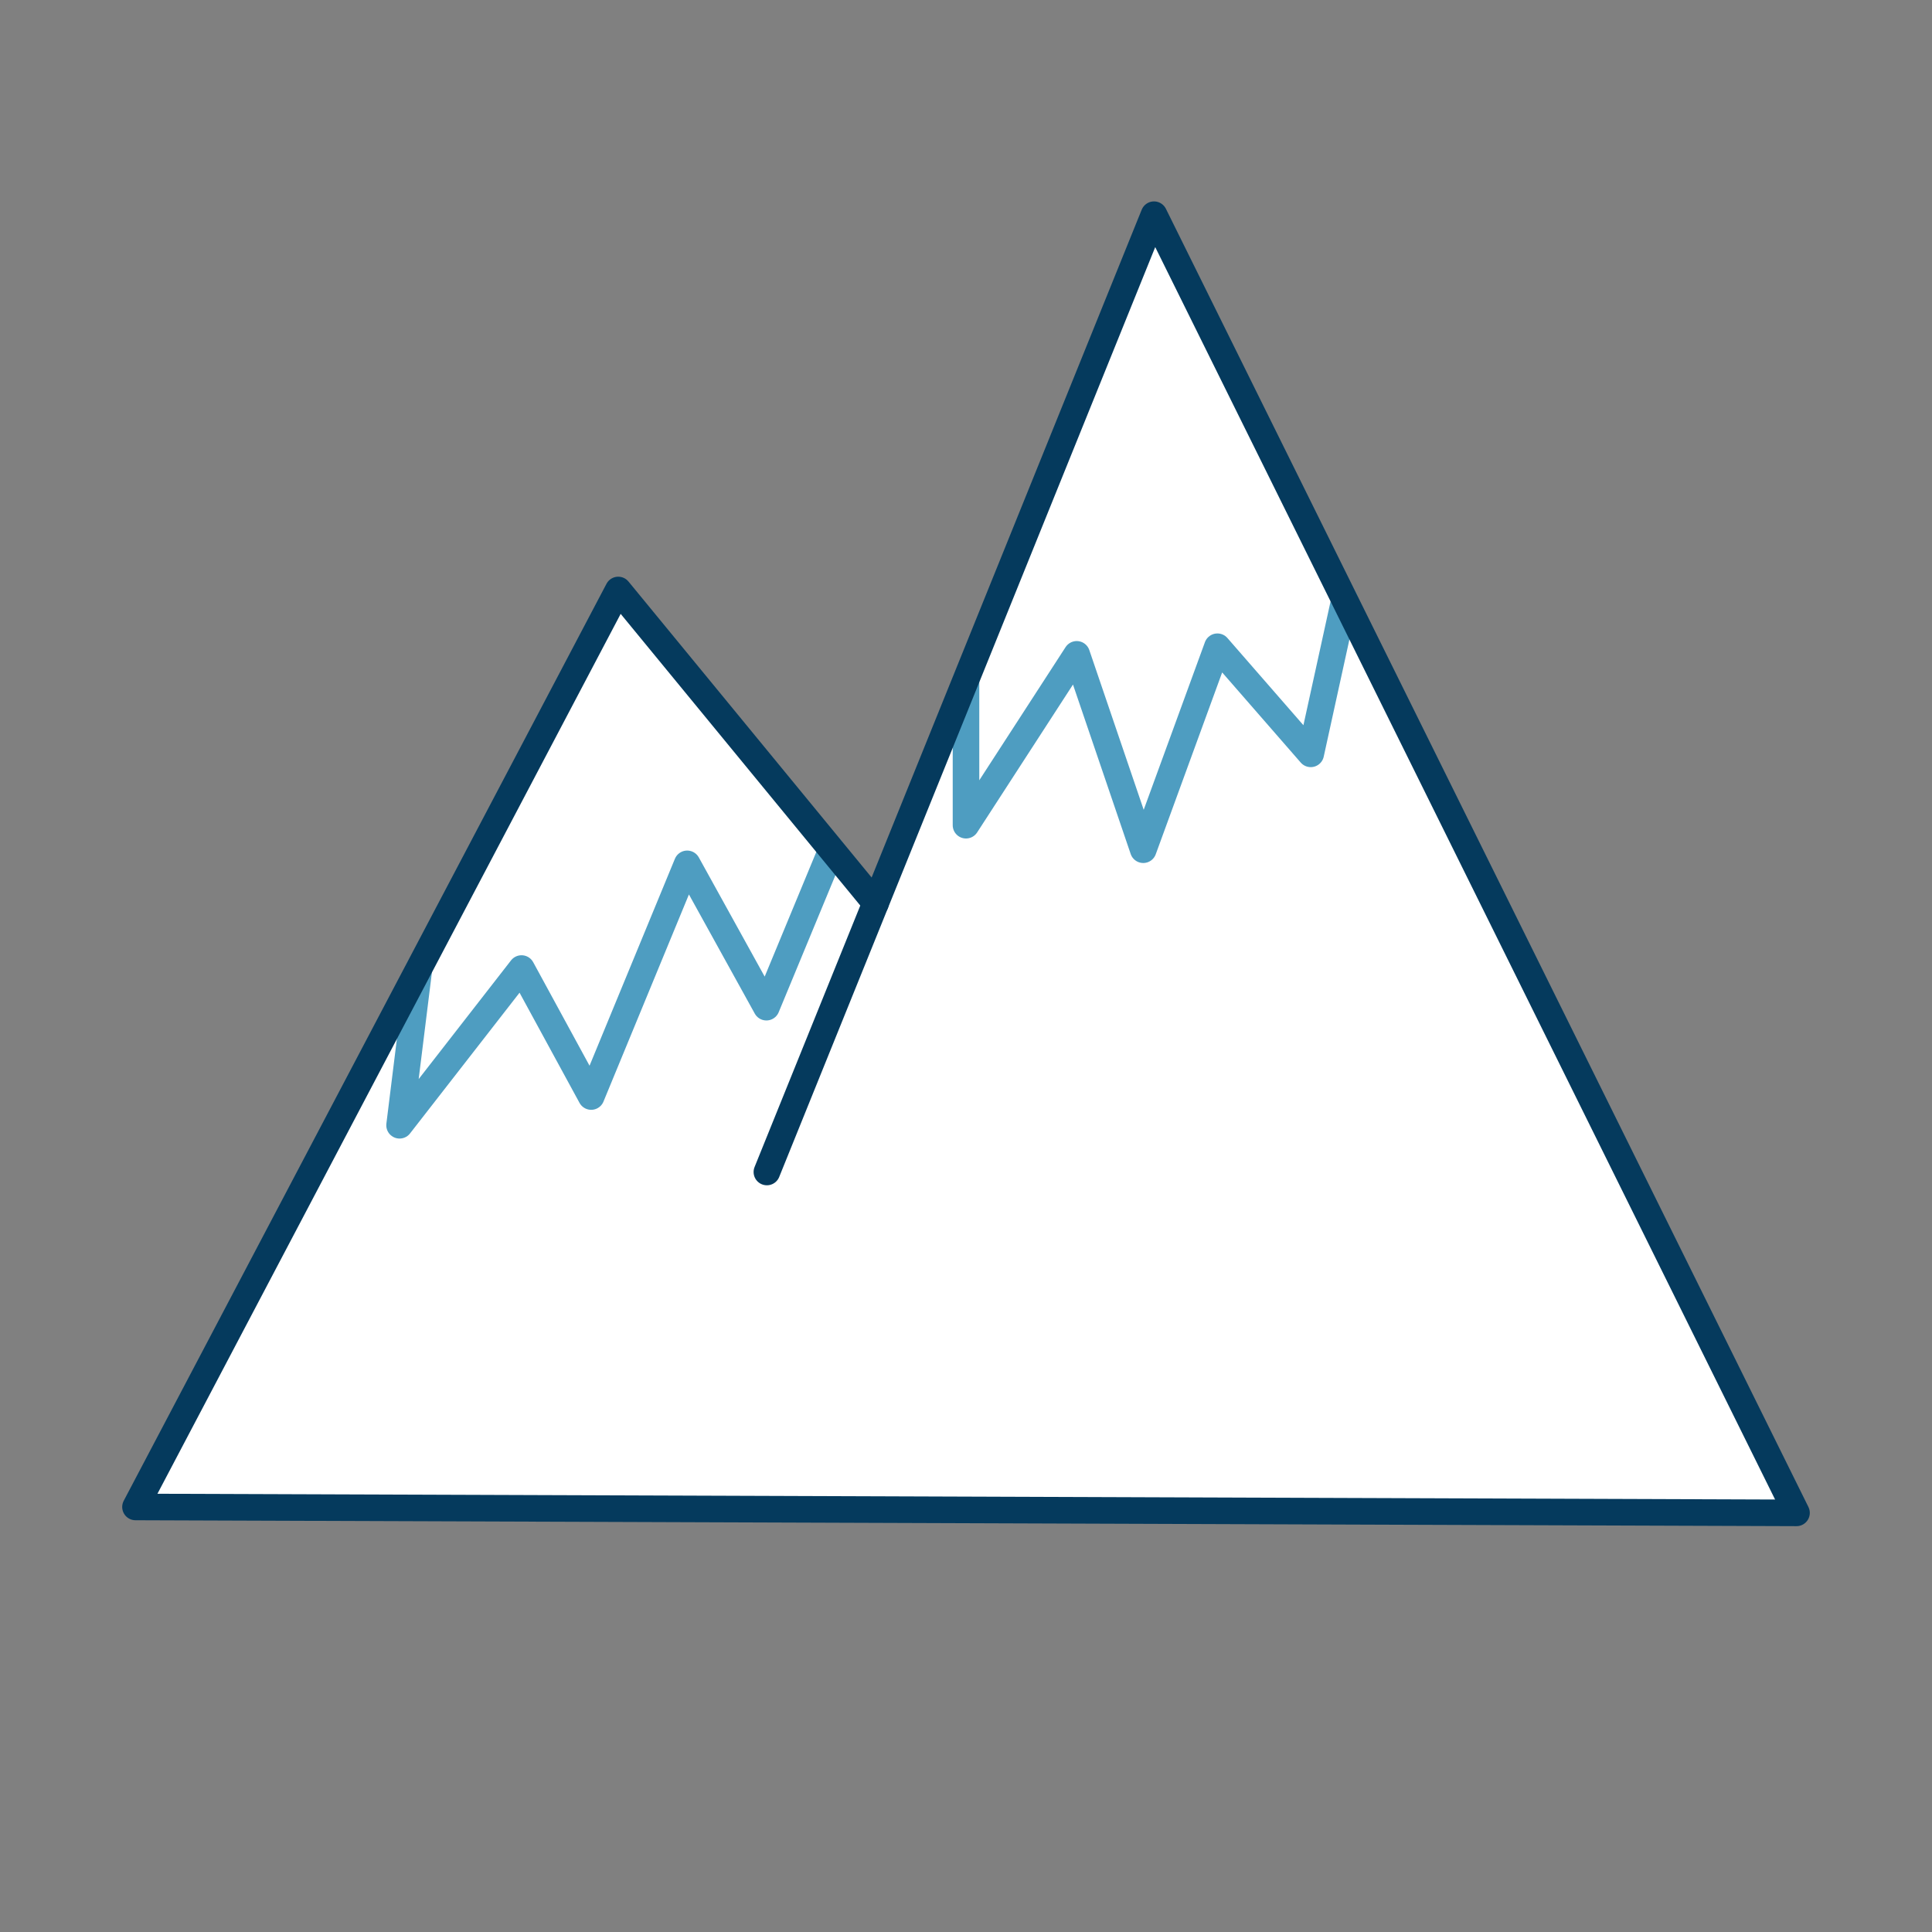
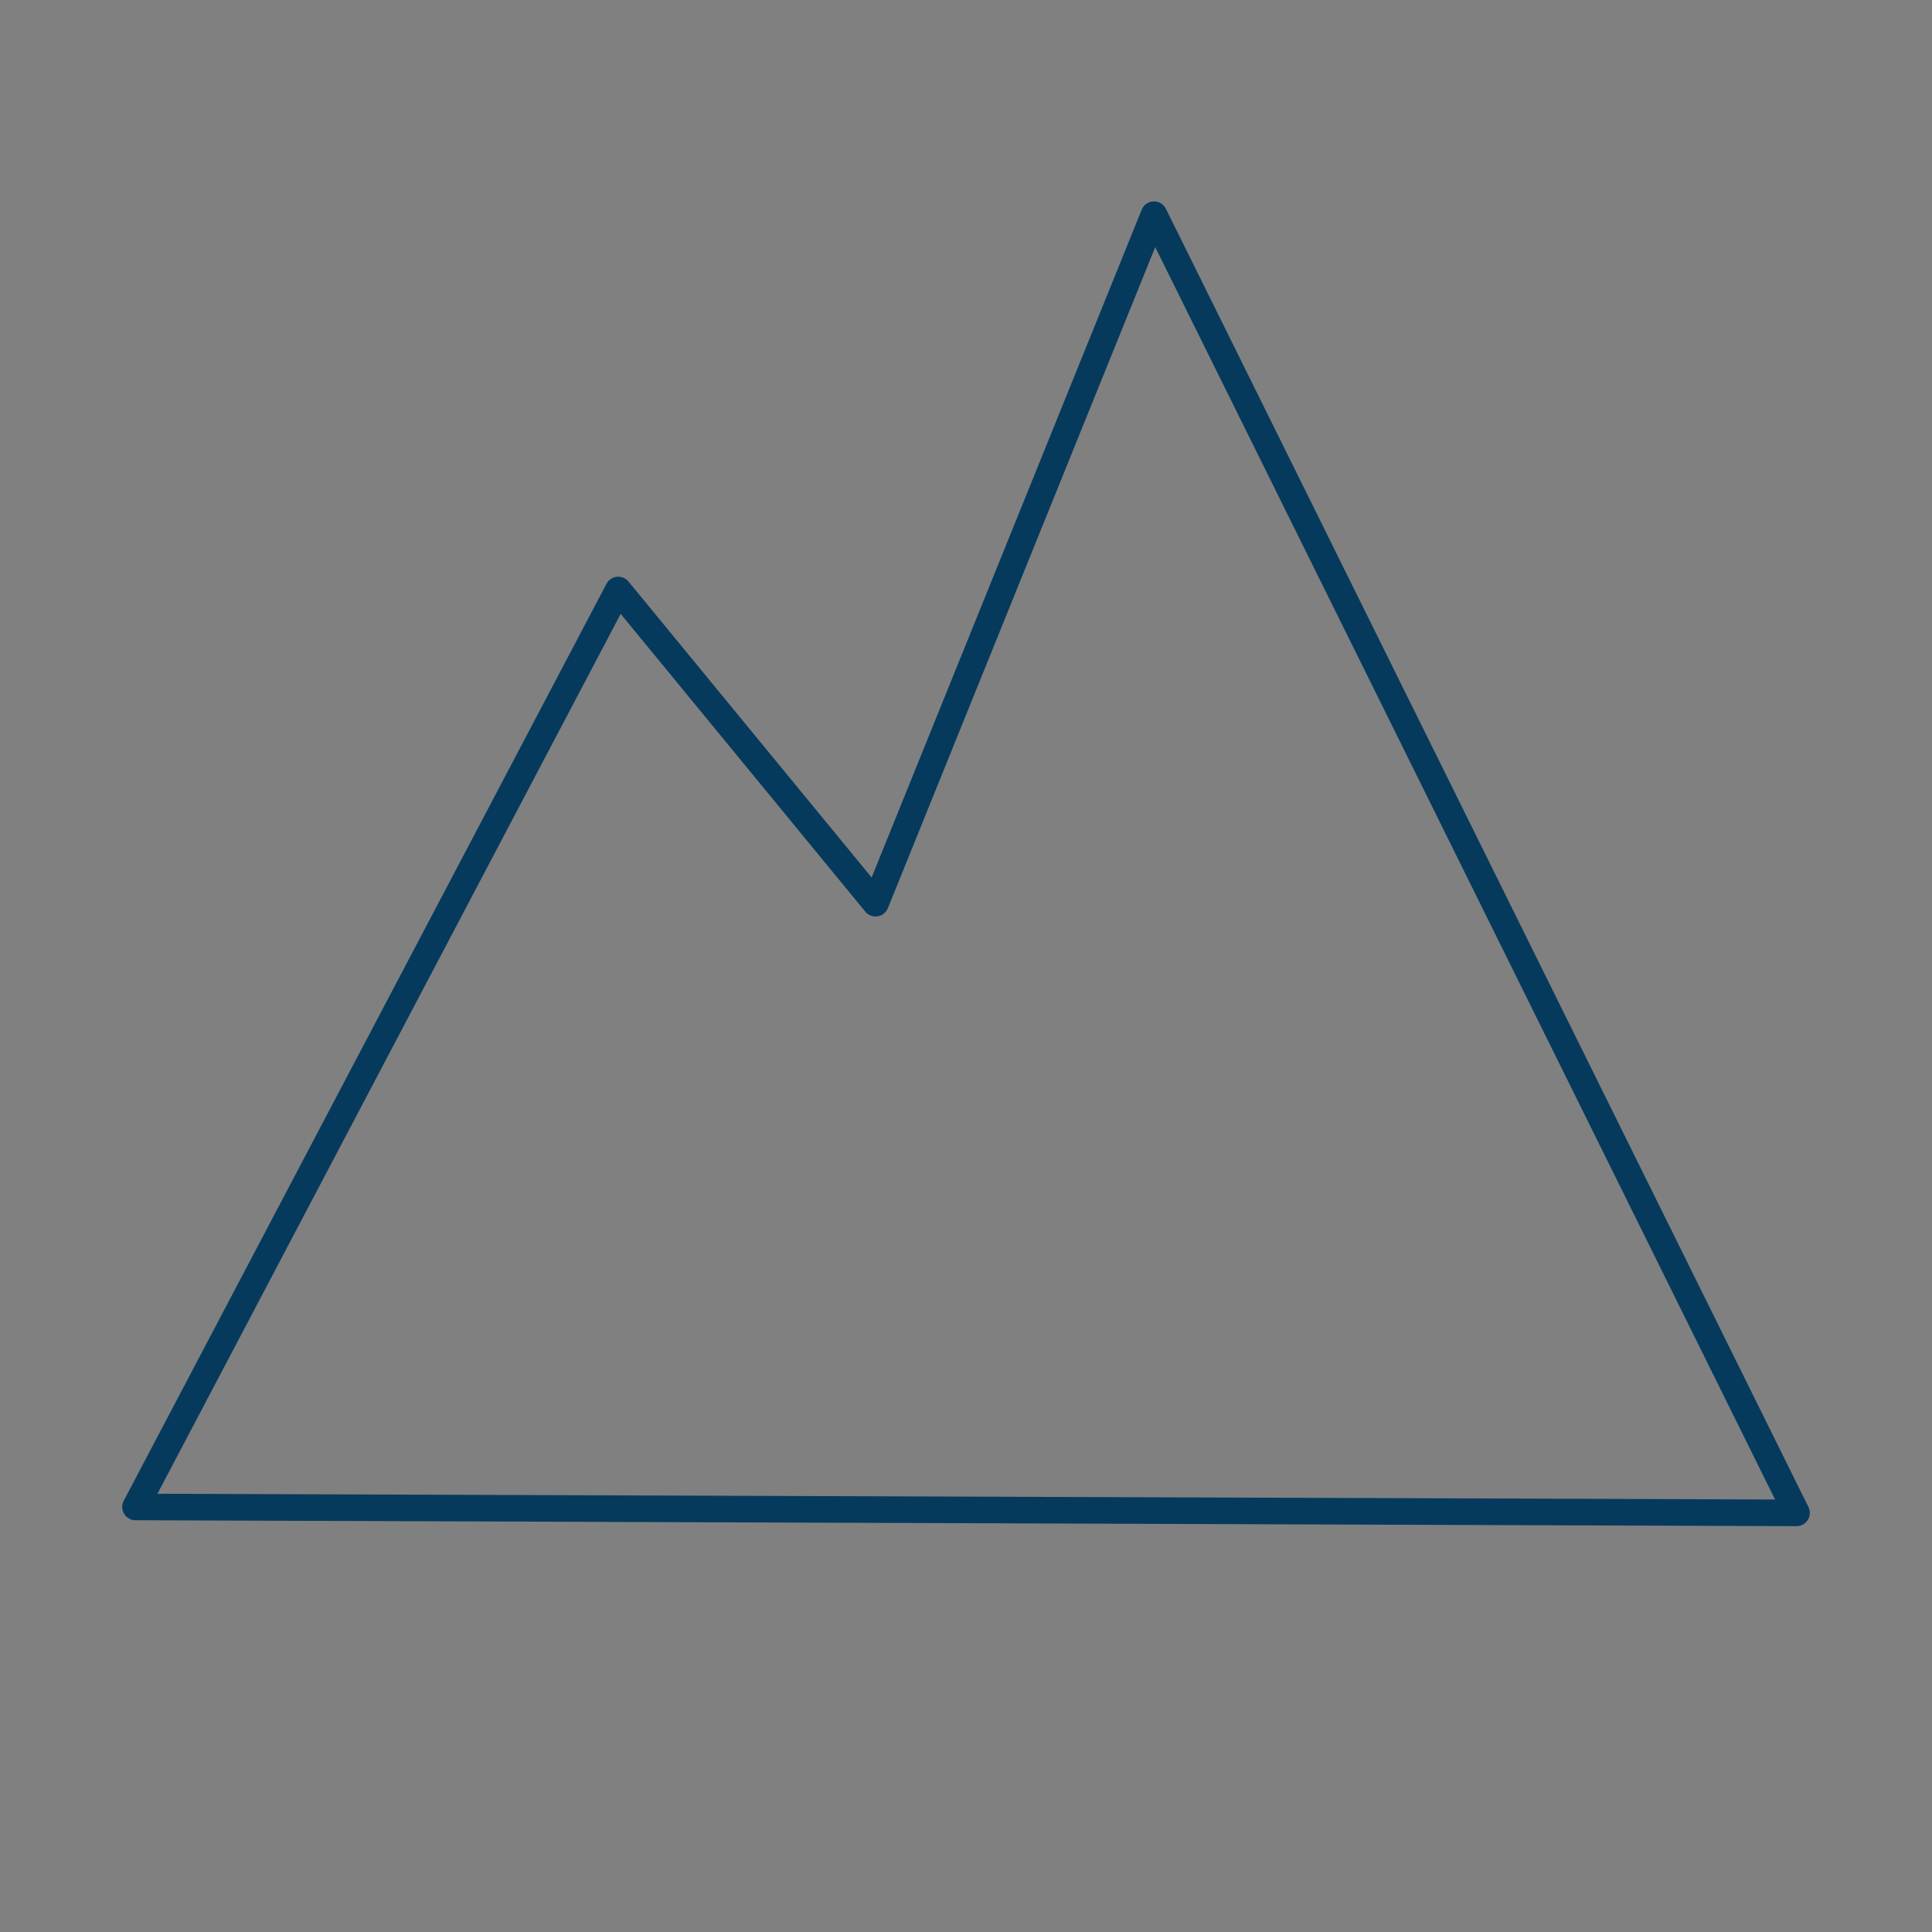
<svg xmlns="http://www.w3.org/2000/svg" id="a" data-name="Ebene 1" viewBox="0 0 160 160">
  <rect x="0" y="0" width="160" height="160" fill="#808080" stroke="none" />
  <defs>
    <style>
      .b {
        stroke: #4e9dc1;
      }

      .b, .c {
        fill: #fff;
      }

      .b, .d {
        stroke-linecap: round;
        stroke-linejoin: round;
        stroke-width: 2.2px;
      }

      .d {
        fill: none;
        stroke: #053a5d;
      }
    </style>
  </defs>
-   <polygon class="c" points="11.22 124.8 51.2 48.86 72.51 74.8 95.57 17.78 148.78 125.29 11.22 124.8" />
-   <polyline class="b" points="34.7 80.21 33.09 93.19 43.19 80.21 48.96 90.81 56.91 71.54 63.47 83.41 68.87 70.37" />
-   <polyline class="b" points="80 56.28 80 68.34 89.17 54.19 94.68 70.37 100.82 53.56 108.55 62.43 111.35 49.66" />
  <polygon class="d" points="11.22 124.8 51.2 48.86 72.51 74.8 95.57 17.78 148.78 125.29 11.22 124.8" />
-   <line class="d" x1="72.51" y1="74.8" x2="63.51" y2="97.06" />
</svg>